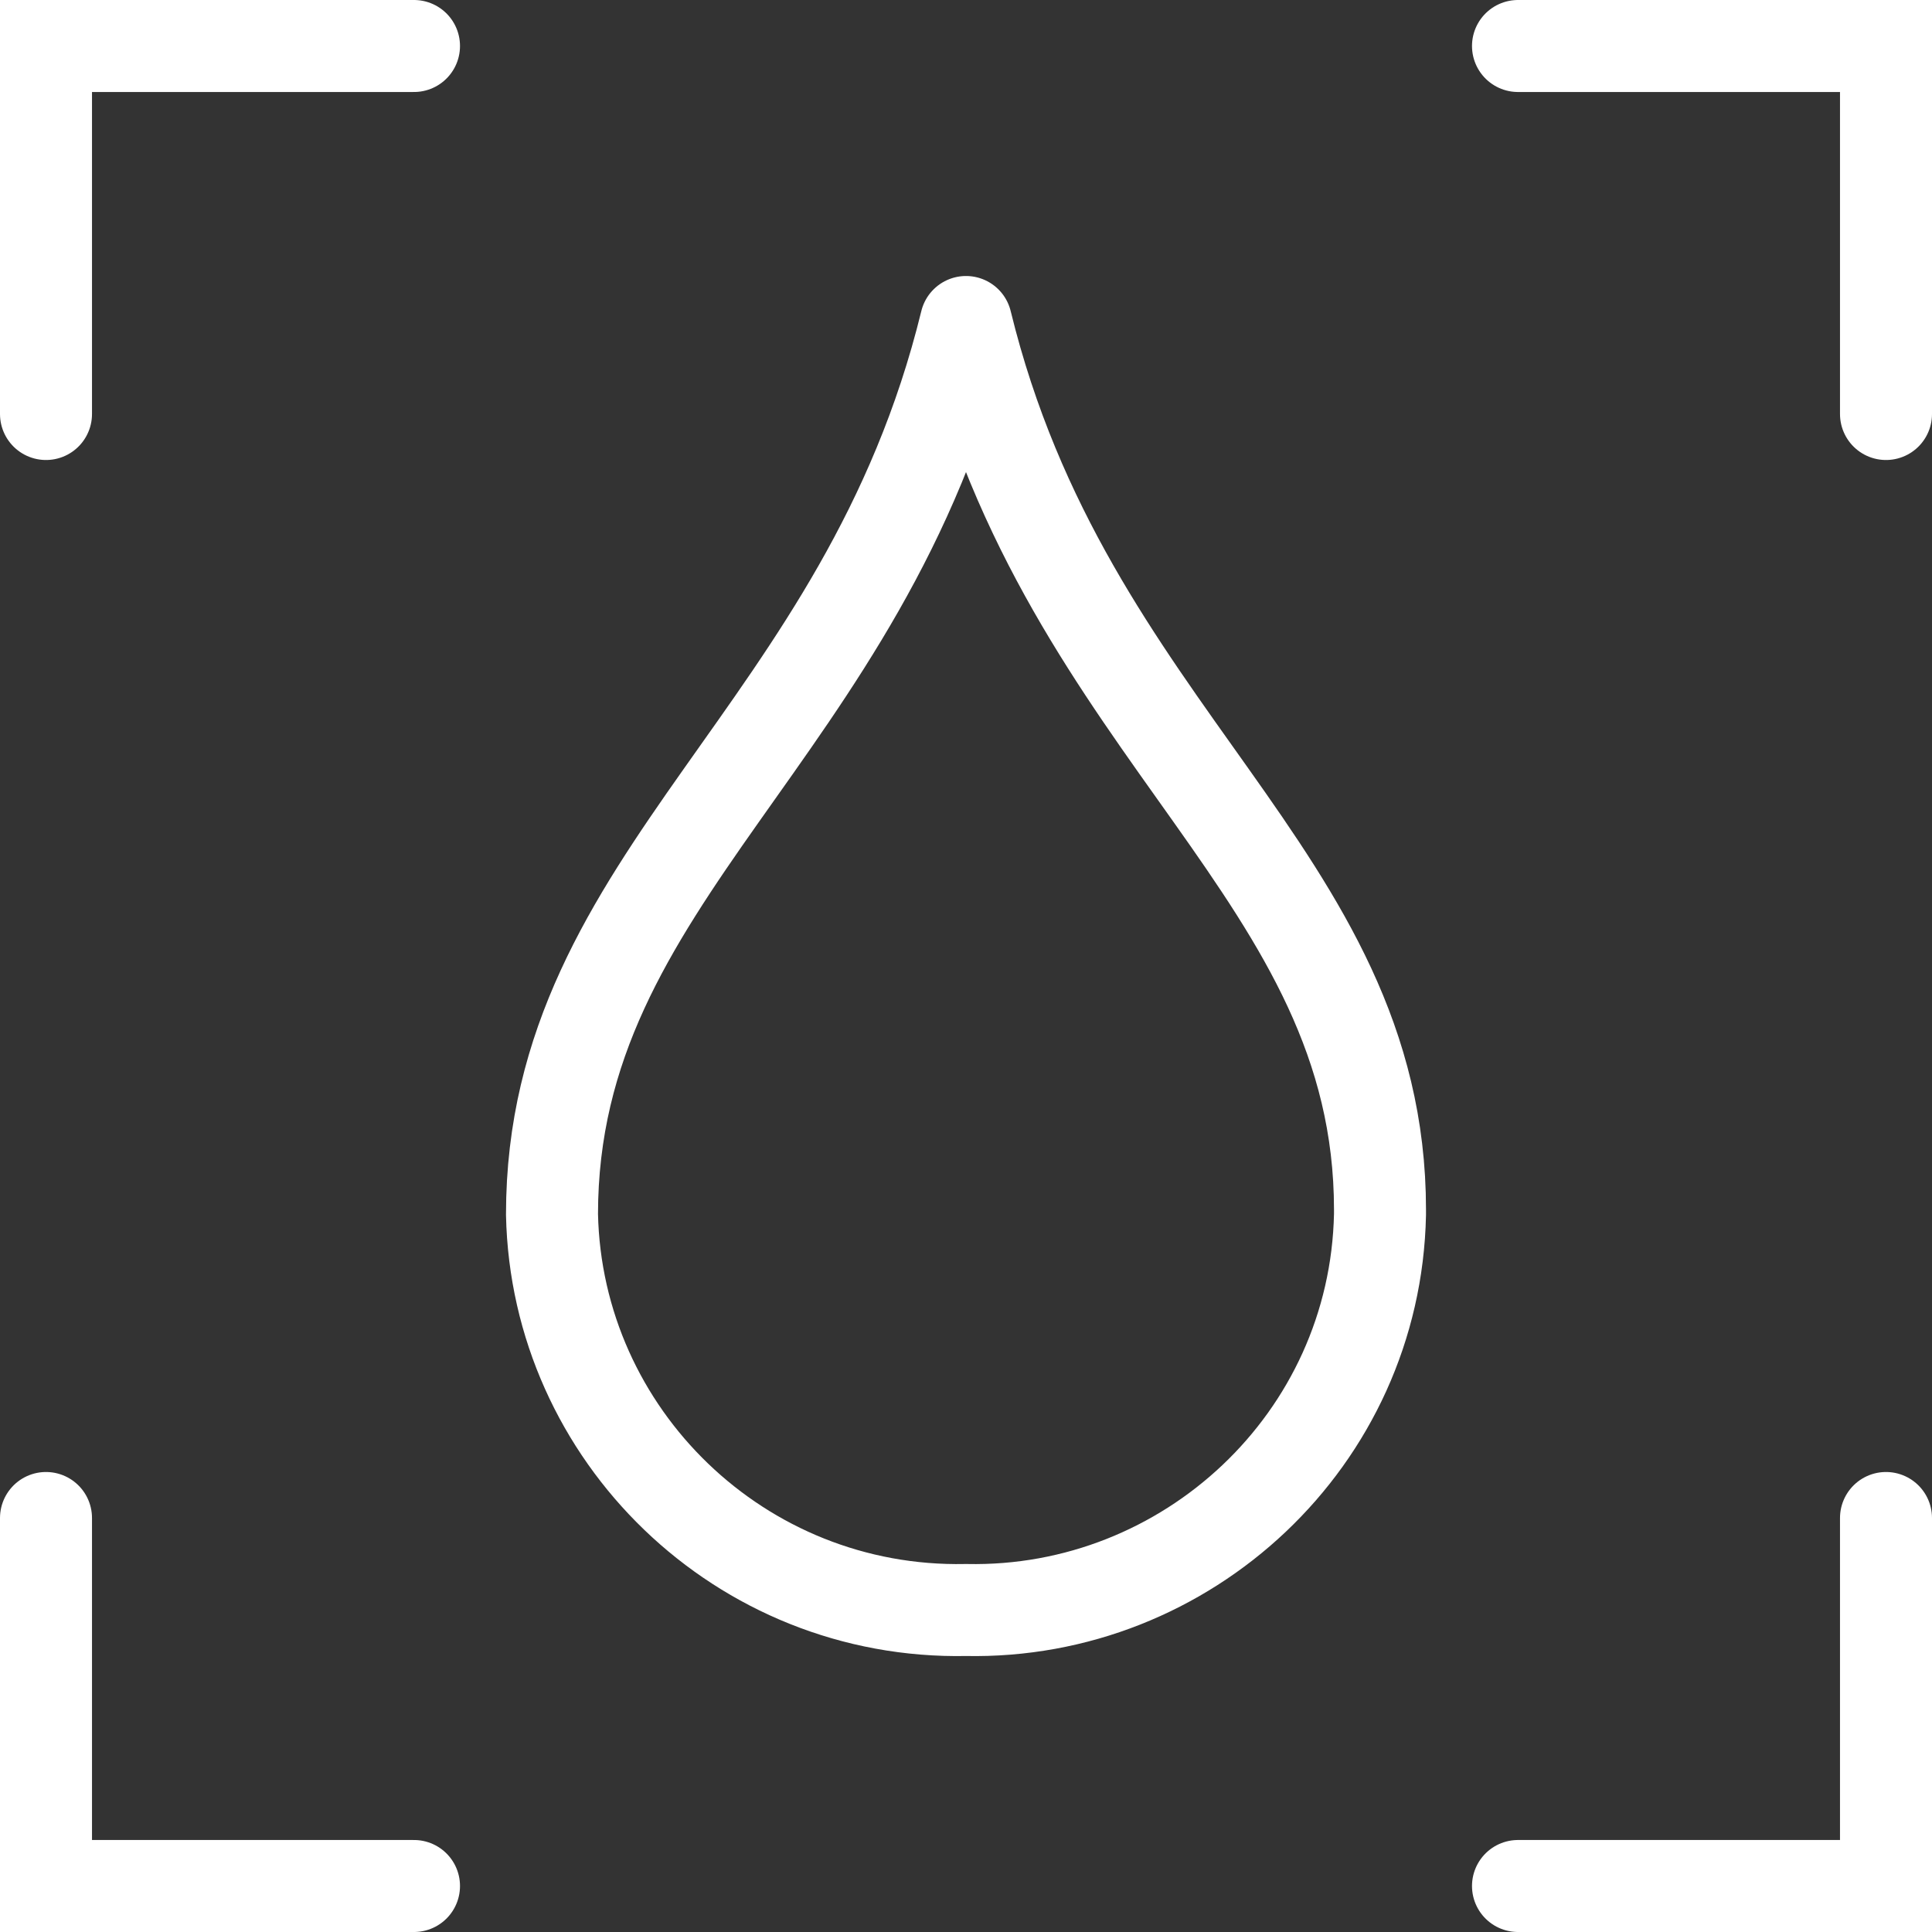
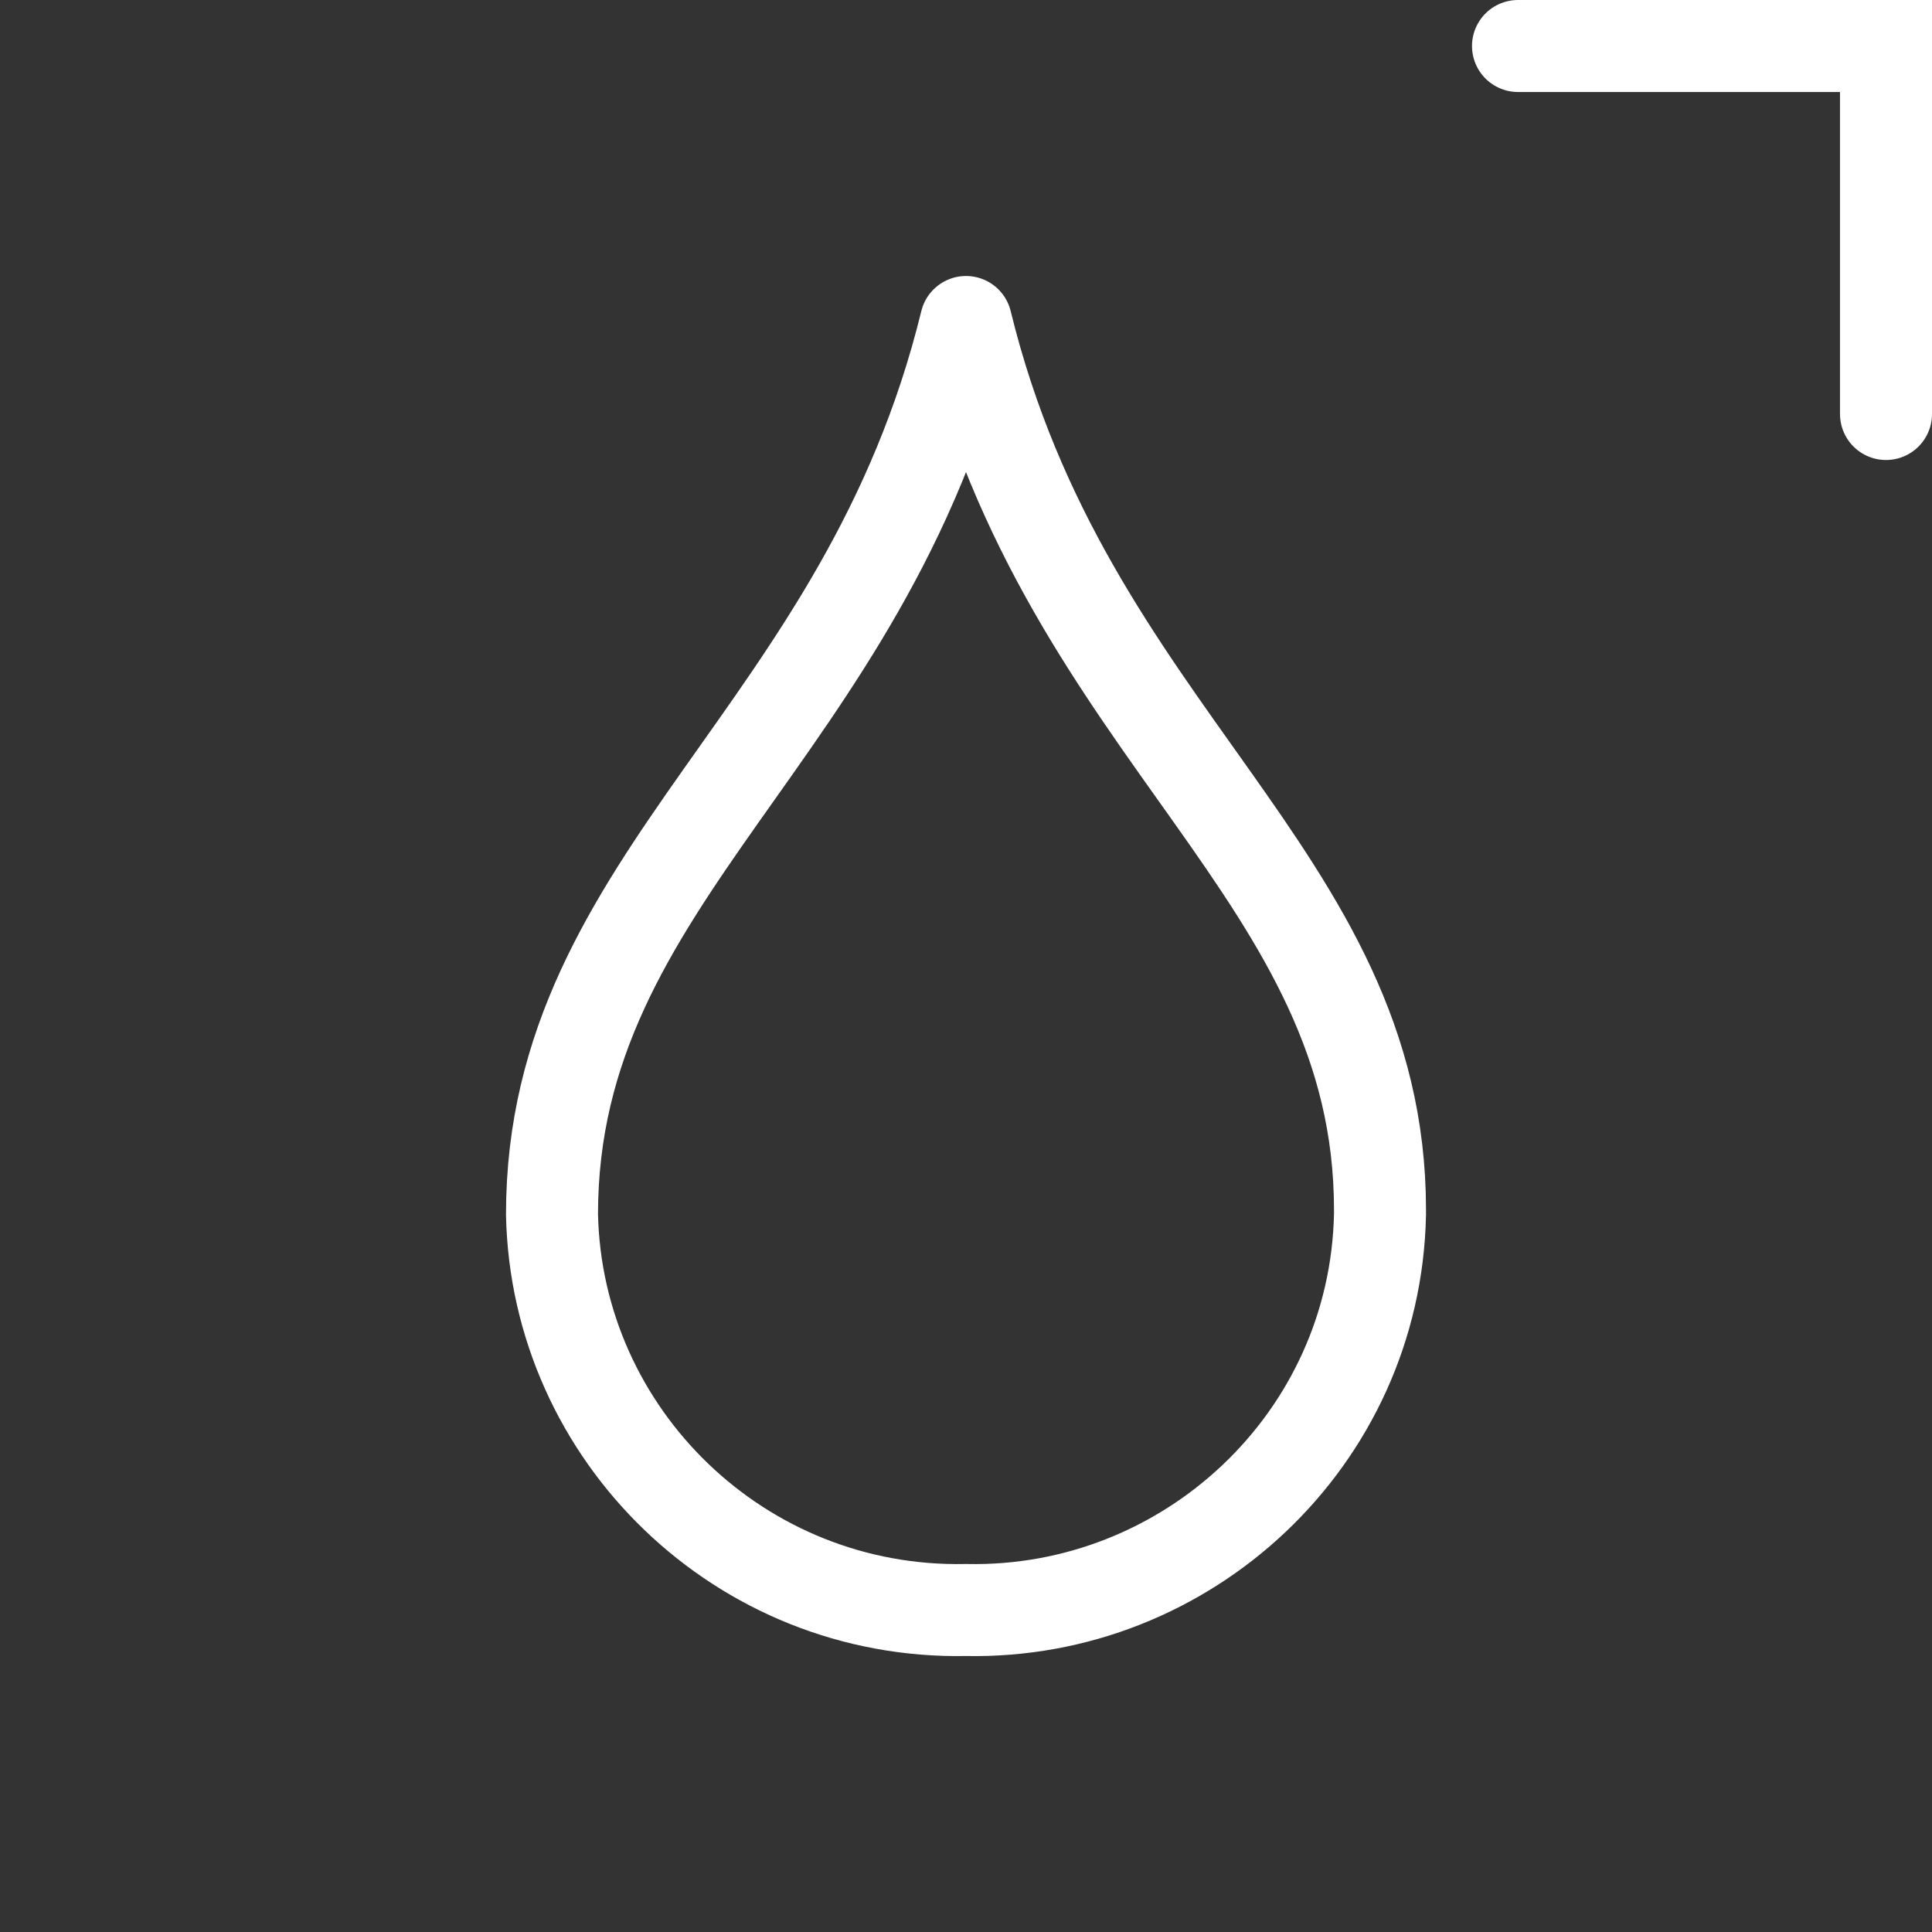
<svg xmlns="http://www.w3.org/2000/svg" version="1.1" id="Layer_1" x="0px" y="0px" viewBox="0 0 42 42" style="enable-background:new 0 0 42 42;" xml:space="preserve">
  <rect x="0" y="0" width="42" height="42" fill="#333333" stroke="none" />
  <style type="text/css">
	.st0{fill:none;stroke:#FFFFFF;stroke-width:2;stroke-linecap:round;stroke-miterlimit:10;}
	.st1{fill:none;stroke:#FFFFFF;stroke-width:2;stroke-linecap:round;stroke-linejoin:round;}
</style>
  <g id="Layer_2_00000141450765754663782670000004409234526308926874_">
    <g id="icons">
-       <polyline class="st0" points="1,9 1,1 9,1   " />
-       <polyline class="st0" points="1,33 1,41 9,41   " />
      <polyline class="st0" points="41,9 41,1 33,1   " />
-       <polyline class="st0" points="41,33 41,41 33,41   " />
      <path class="st1" d="M21,35c4.8,0.1,8.9-3.7,9-8.6c0,0,0,0,0-0.1C30,19,23.2,16,21,7c-2.2,9-9,12-9,19.4    C12.1,31.2,16.1,35.1,21,35C21,35,21,35,21,35z" />
    </g>
  </g>
</svg>